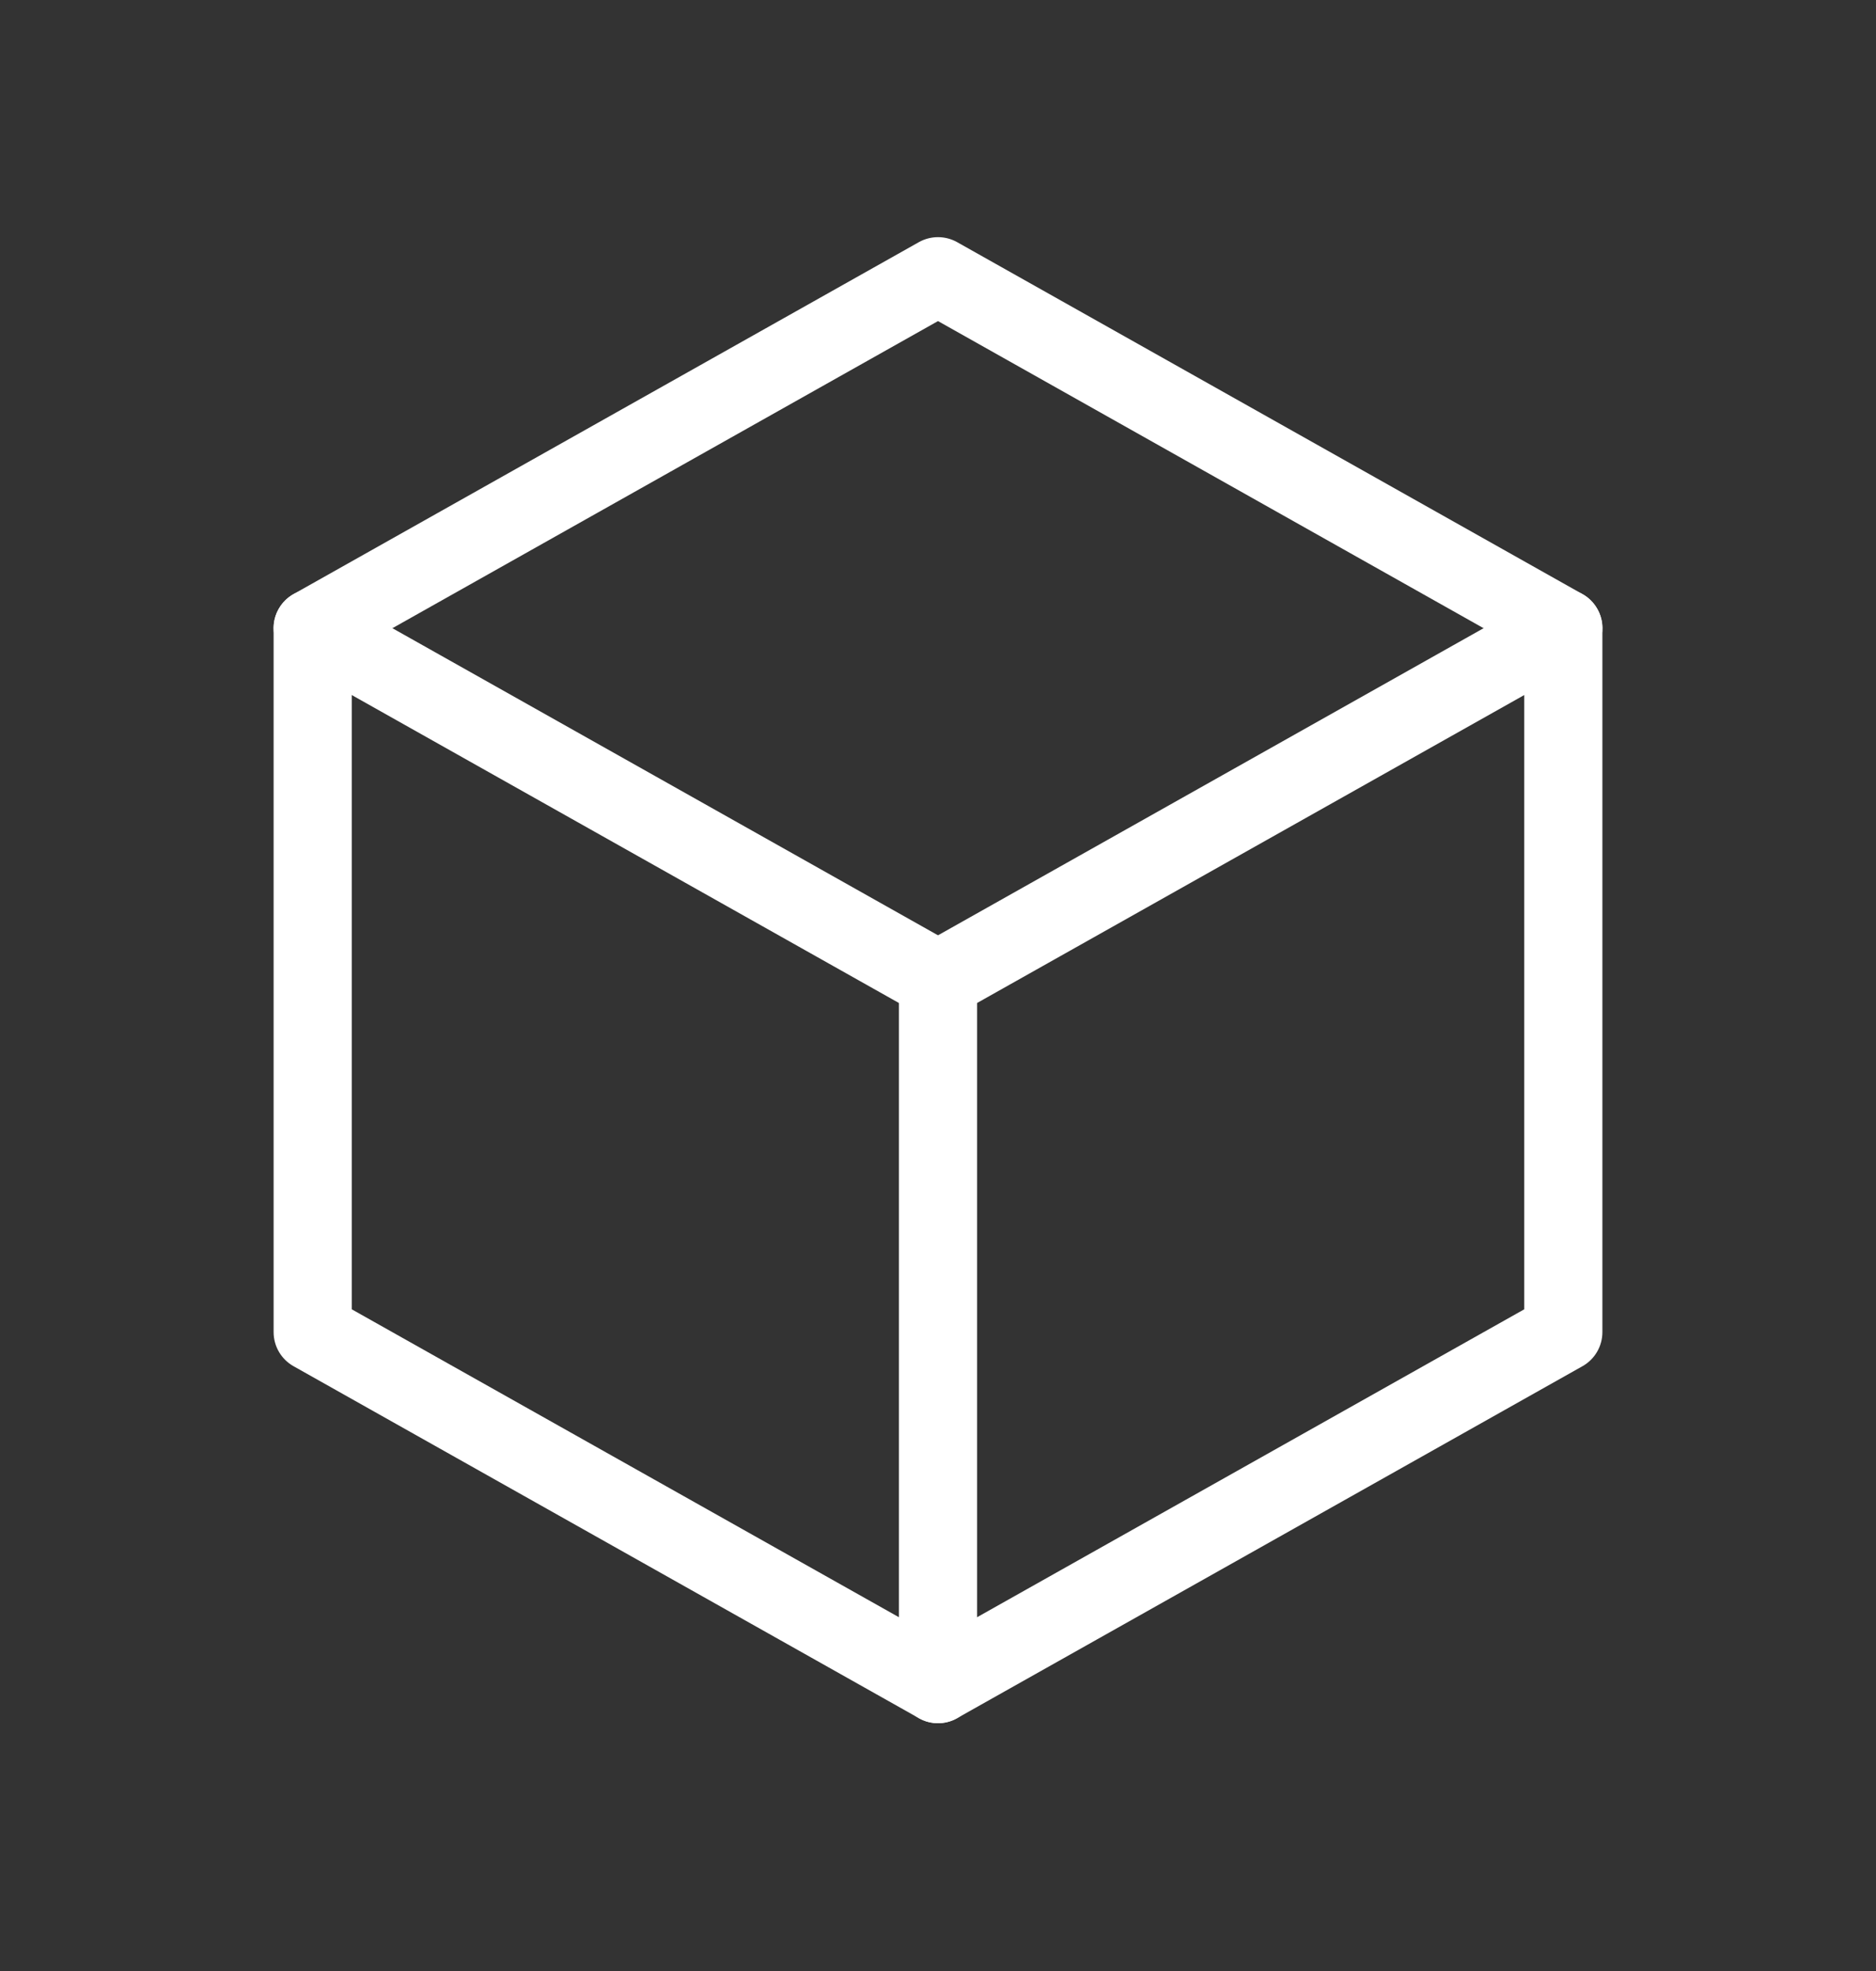
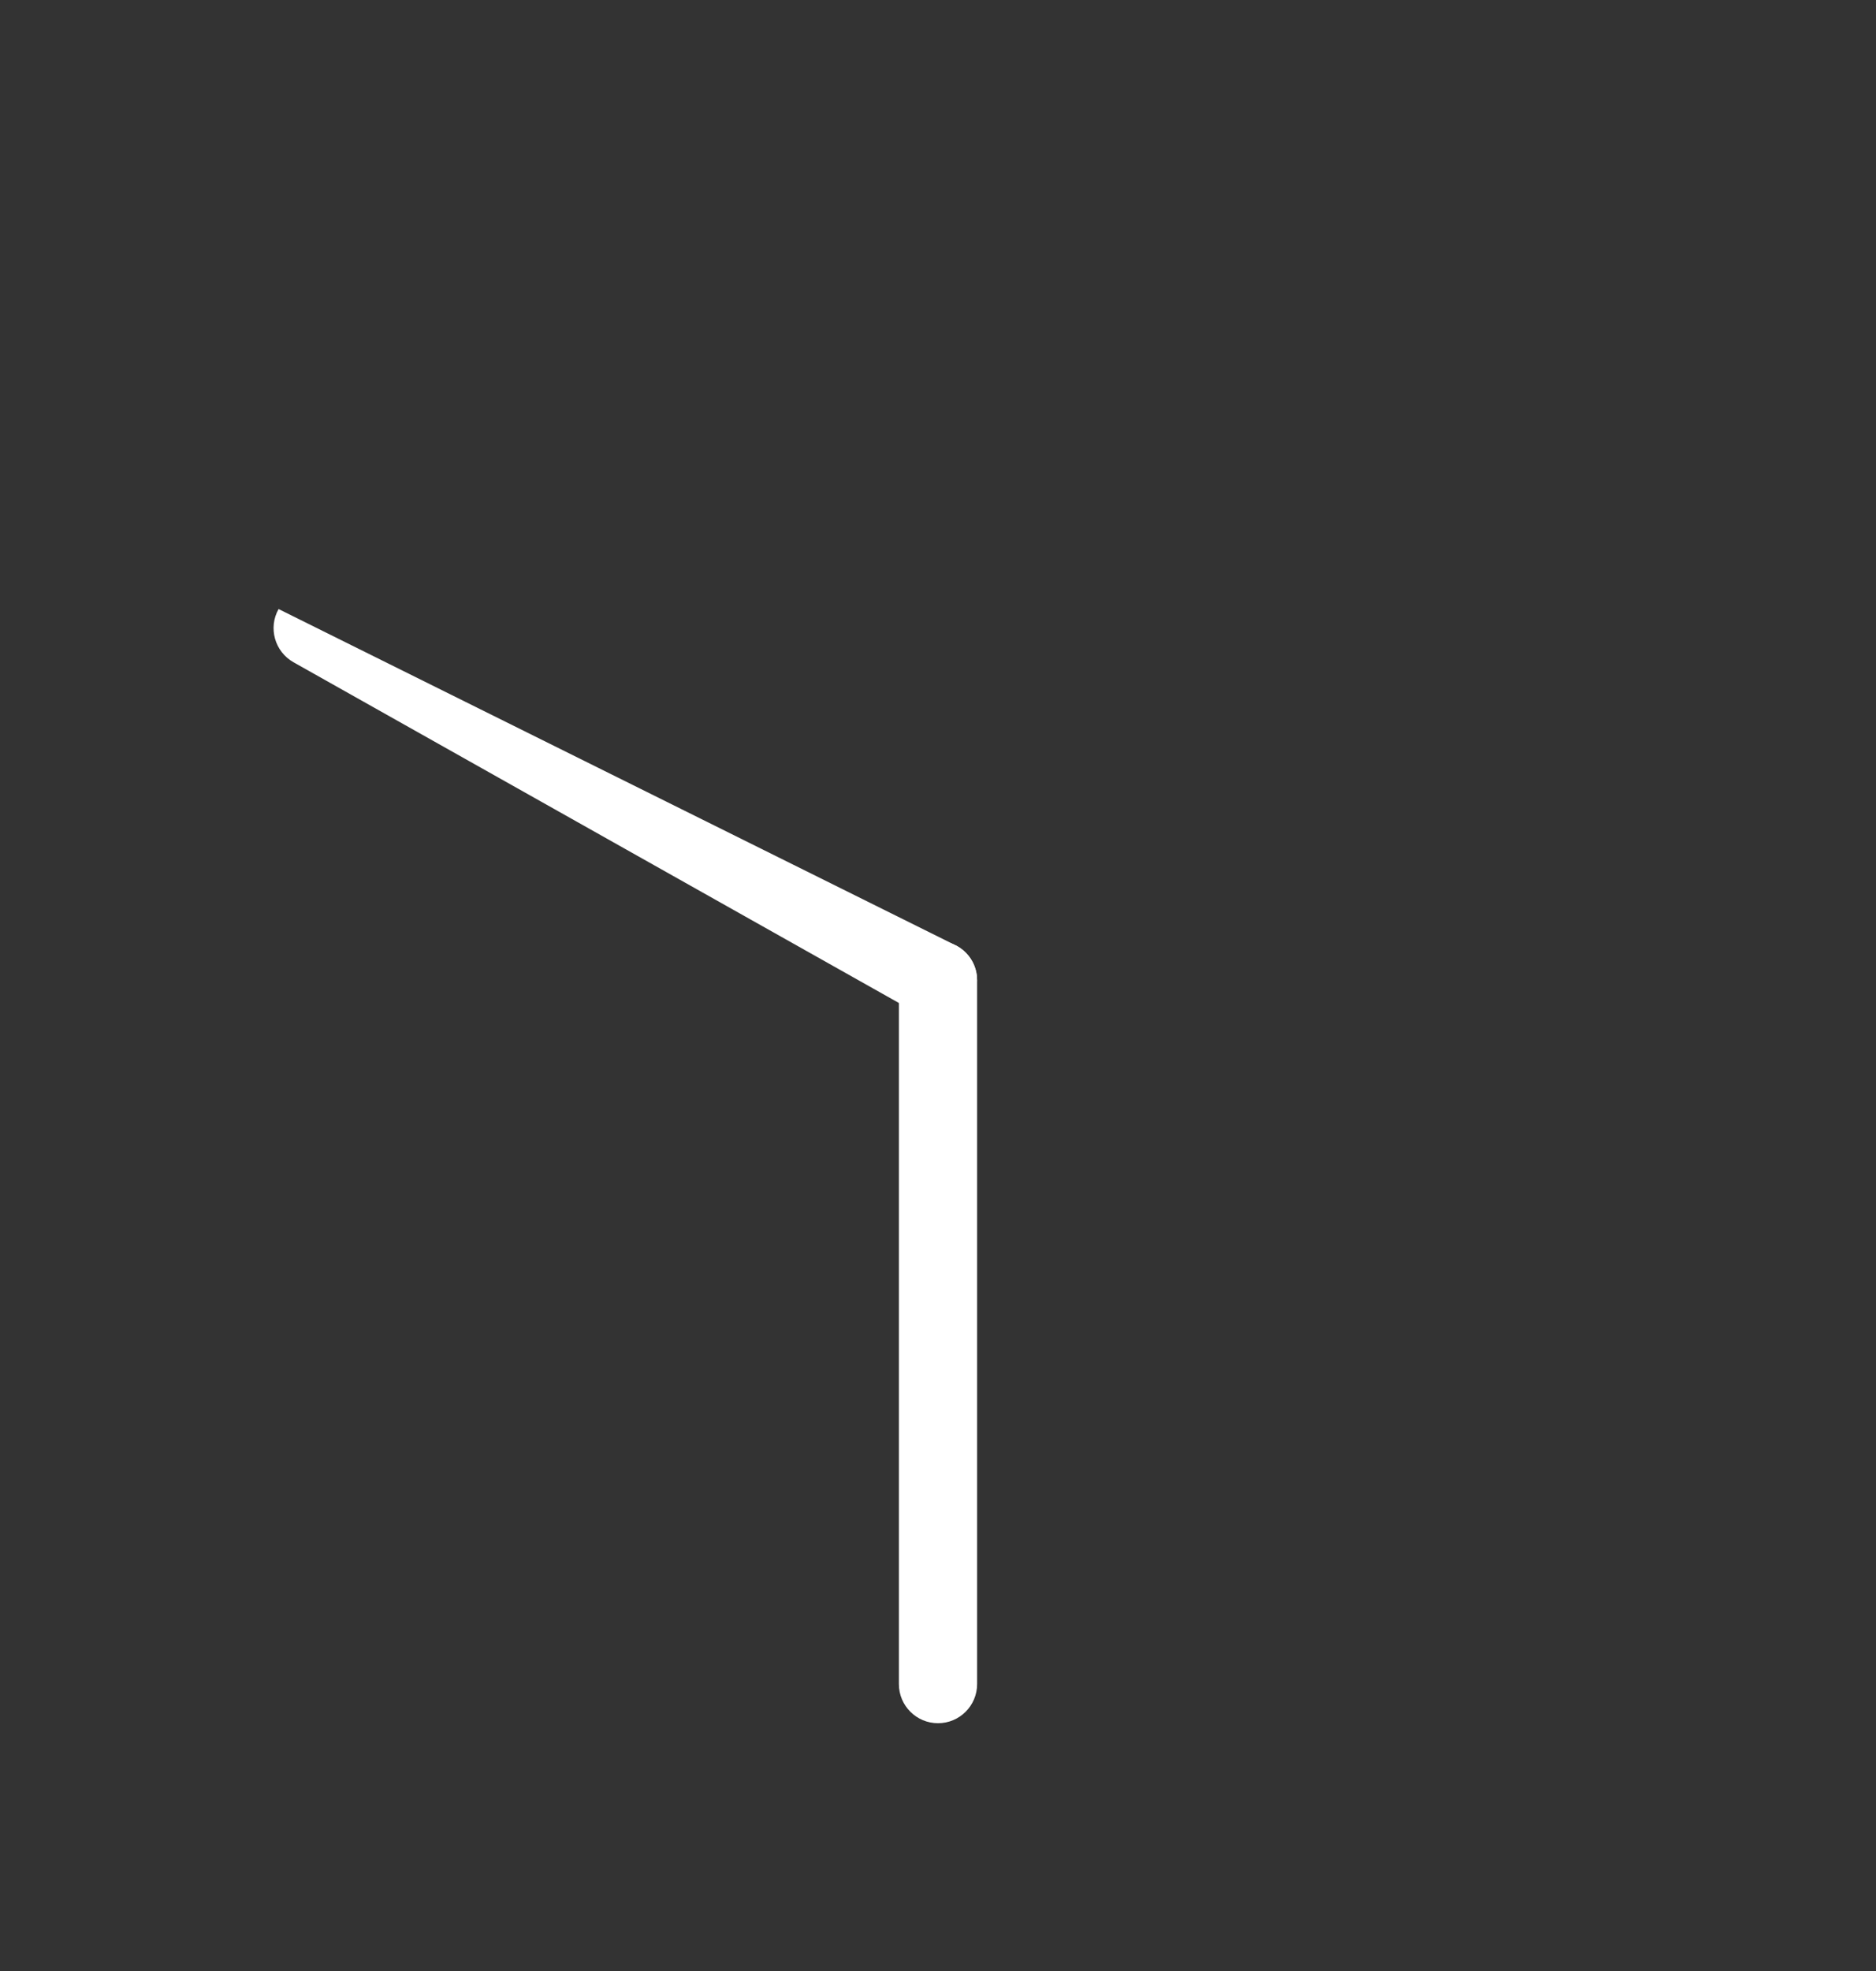
<svg xmlns="http://www.w3.org/2000/svg" width="20" height="21" viewBox="0 0 20 21" fill="none">
  <rect x="0" y="0" width="20" height="21" fill="#333333" stroke="none" />
-   <path fill-rule="evenodd" clip-rule="evenodd" d="M9.796 2.58C9.923 2.509 10.077 2.509 10.204 2.58L16.871 6.33C17.002 6.404 17.083 6.543 17.083 6.693V14.193C17.083 14.344 17.002 14.482 16.871 14.556L10.204 18.306C10.077 18.378 9.923 18.378 9.796 18.306L3.129 14.556C2.998 14.482 2.917 14.344 2.917 14.193V6.693C2.917 6.543 2.998 6.404 3.129 6.33L9.796 2.58ZM3.75 6.937V13.95L10 17.465L16.25 13.95V6.937L10 3.421L3.75 6.937Z" fill="white" />
-   <path fill-rule="evenodd" clip-rule="evenodd" d="M17.03 6.489C17.143 6.689 17.072 6.943 16.871 7.056L10.204 10.806C10.004 10.919 9.75 10.848 9.637 10.647C9.524 10.447 9.595 10.193 9.796 10.08L16.462 6.33C16.663 6.217 16.917 6.288 17.03 6.489Z" fill="white" />
  <path fill-rule="evenodd" clip-rule="evenodd" d="M10 10.027C10.23 10.027 10.417 10.213 10.417 10.443V17.943C10.417 18.173 10.23 18.36 10 18.36C9.77 18.36 9.583 18.173 9.583 17.943V10.443C9.583 10.213 9.77 10.027 10 10.027Z" fill="white" />
-   <path fill-rule="evenodd" clip-rule="evenodd" d="M2.97 6.489C3.083 6.288 3.337 6.217 3.538 6.33L10.204 10.08C10.405 10.193 10.476 10.447 10.363 10.647C10.25 10.848 9.996 10.919 9.796 10.806L3.129 7.056C2.929 6.943 2.857 6.689 2.97 6.489Z" fill="white" />
+   <path fill-rule="evenodd" clip-rule="evenodd" d="M2.97 6.489L10.204 10.08C10.405 10.193 10.476 10.447 10.363 10.647C10.25 10.848 9.996 10.919 9.796 10.806L3.129 7.056C2.929 6.943 2.857 6.689 2.97 6.489Z" fill="white" />
</svg>